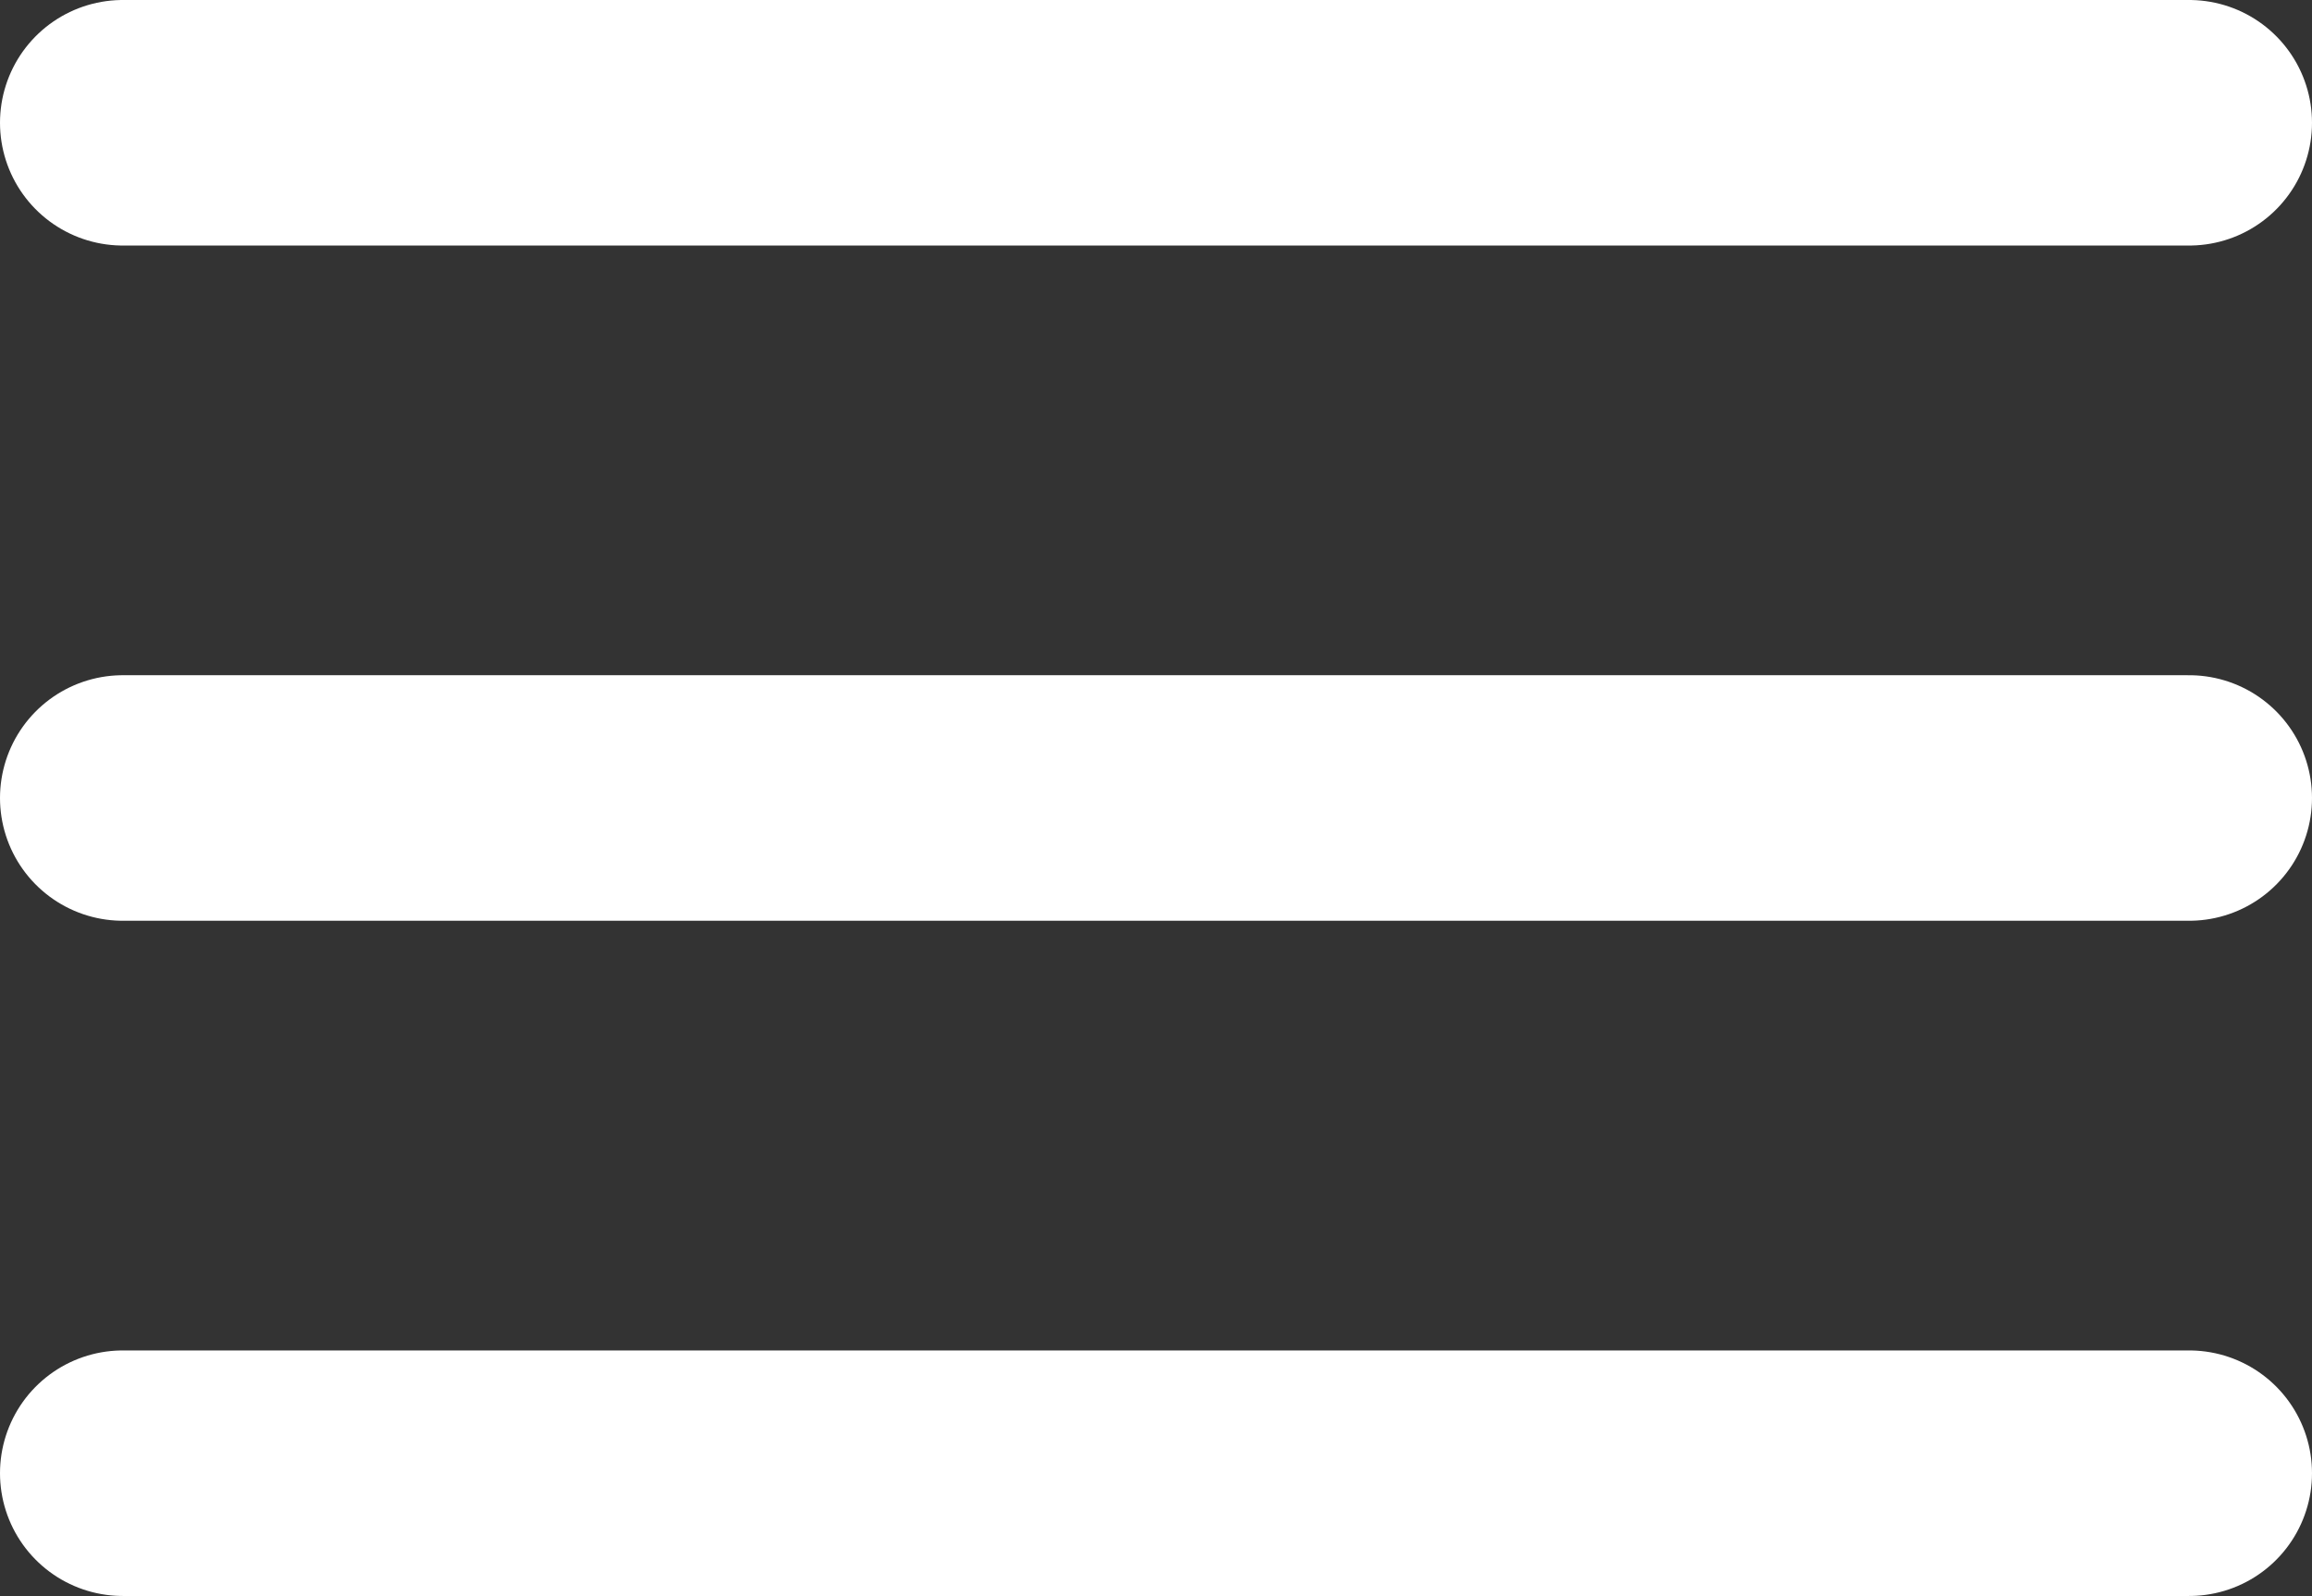
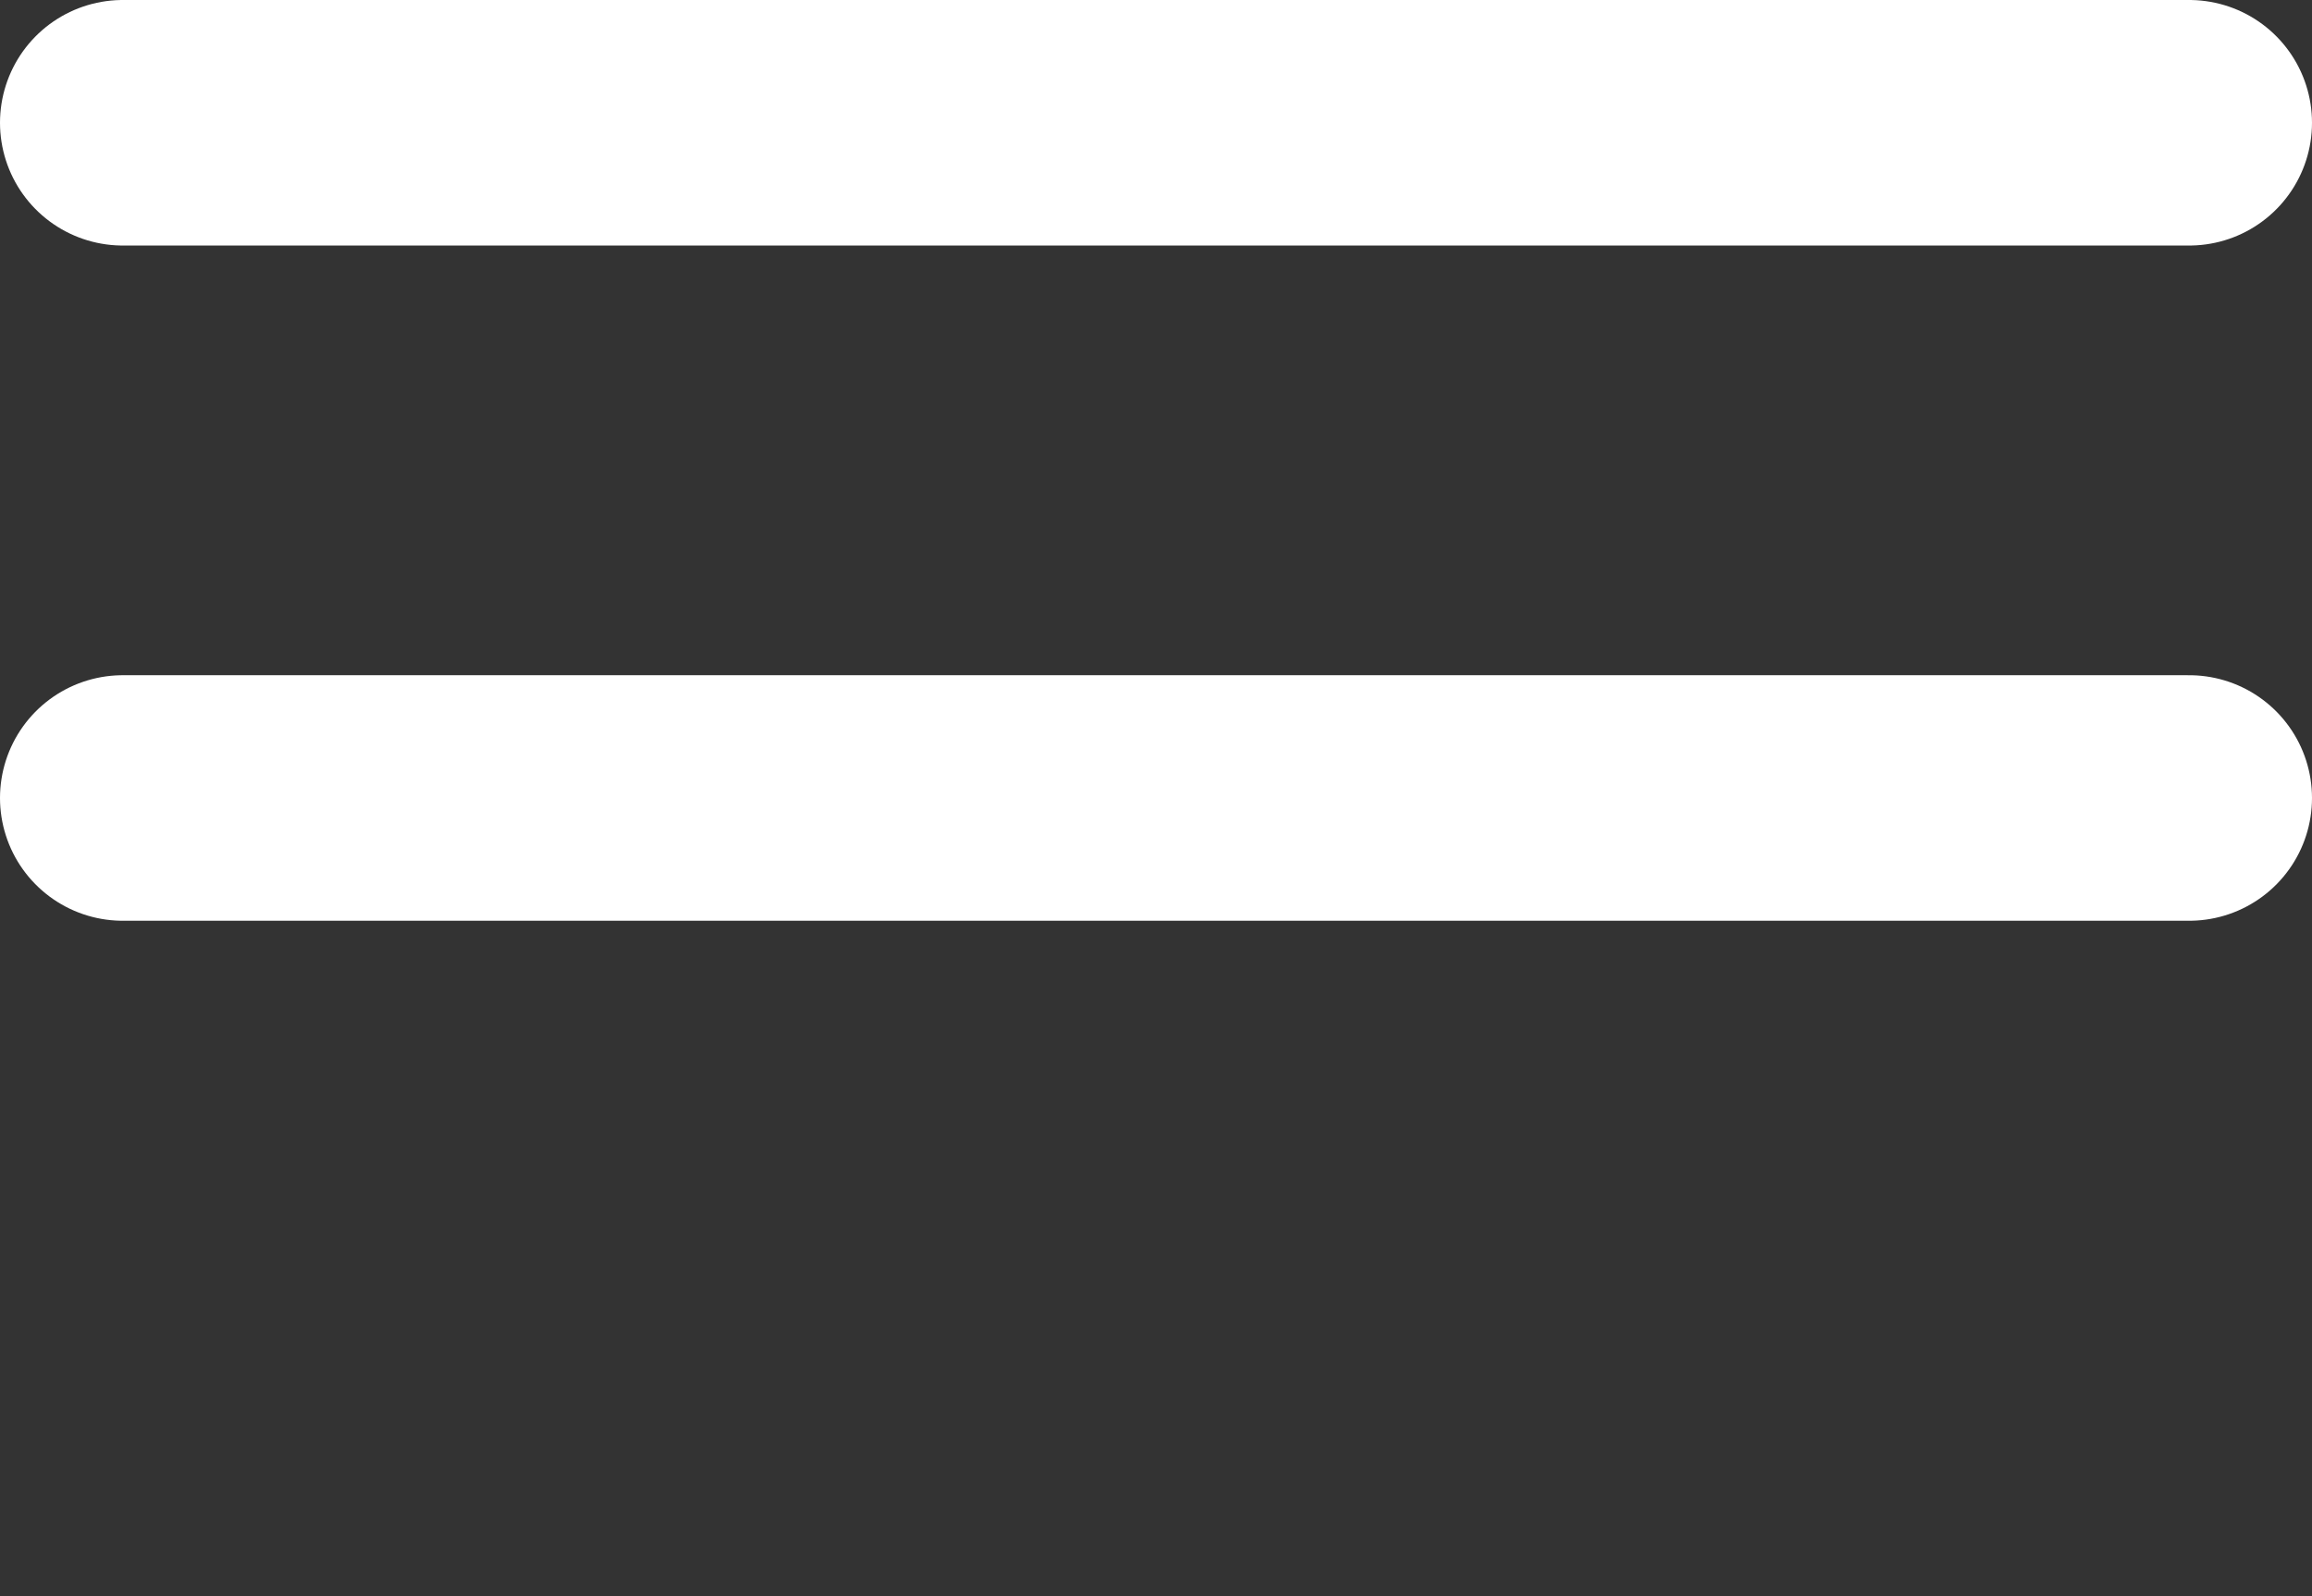
<svg xmlns="http://www.w3.org/2000/svg" id="_レイヤー_2" data-name="レイヤー 2" width="37.66" height="26" viewBox="0 0 37.66 26">
  <rect x="0" y="0" width="37.66" height="26" fill="#333333" stroke="none" />
  <defs>
    <style>
      .cls-1 {
        fill: none;
        stroke: #fff;
        stroke-linecap: round;
        stroke-width: 4px;
      }
    </style>
  </defs>
  <g id="NEWS">
    <g>
      <path class="cls-1" d="M2,2h33.66" />
      <path class="cls-1" d="M2,13h33.66" />
-       <path class="cls-1" d="M2,24h33.66" />
    </g>
  </g>
</svg>